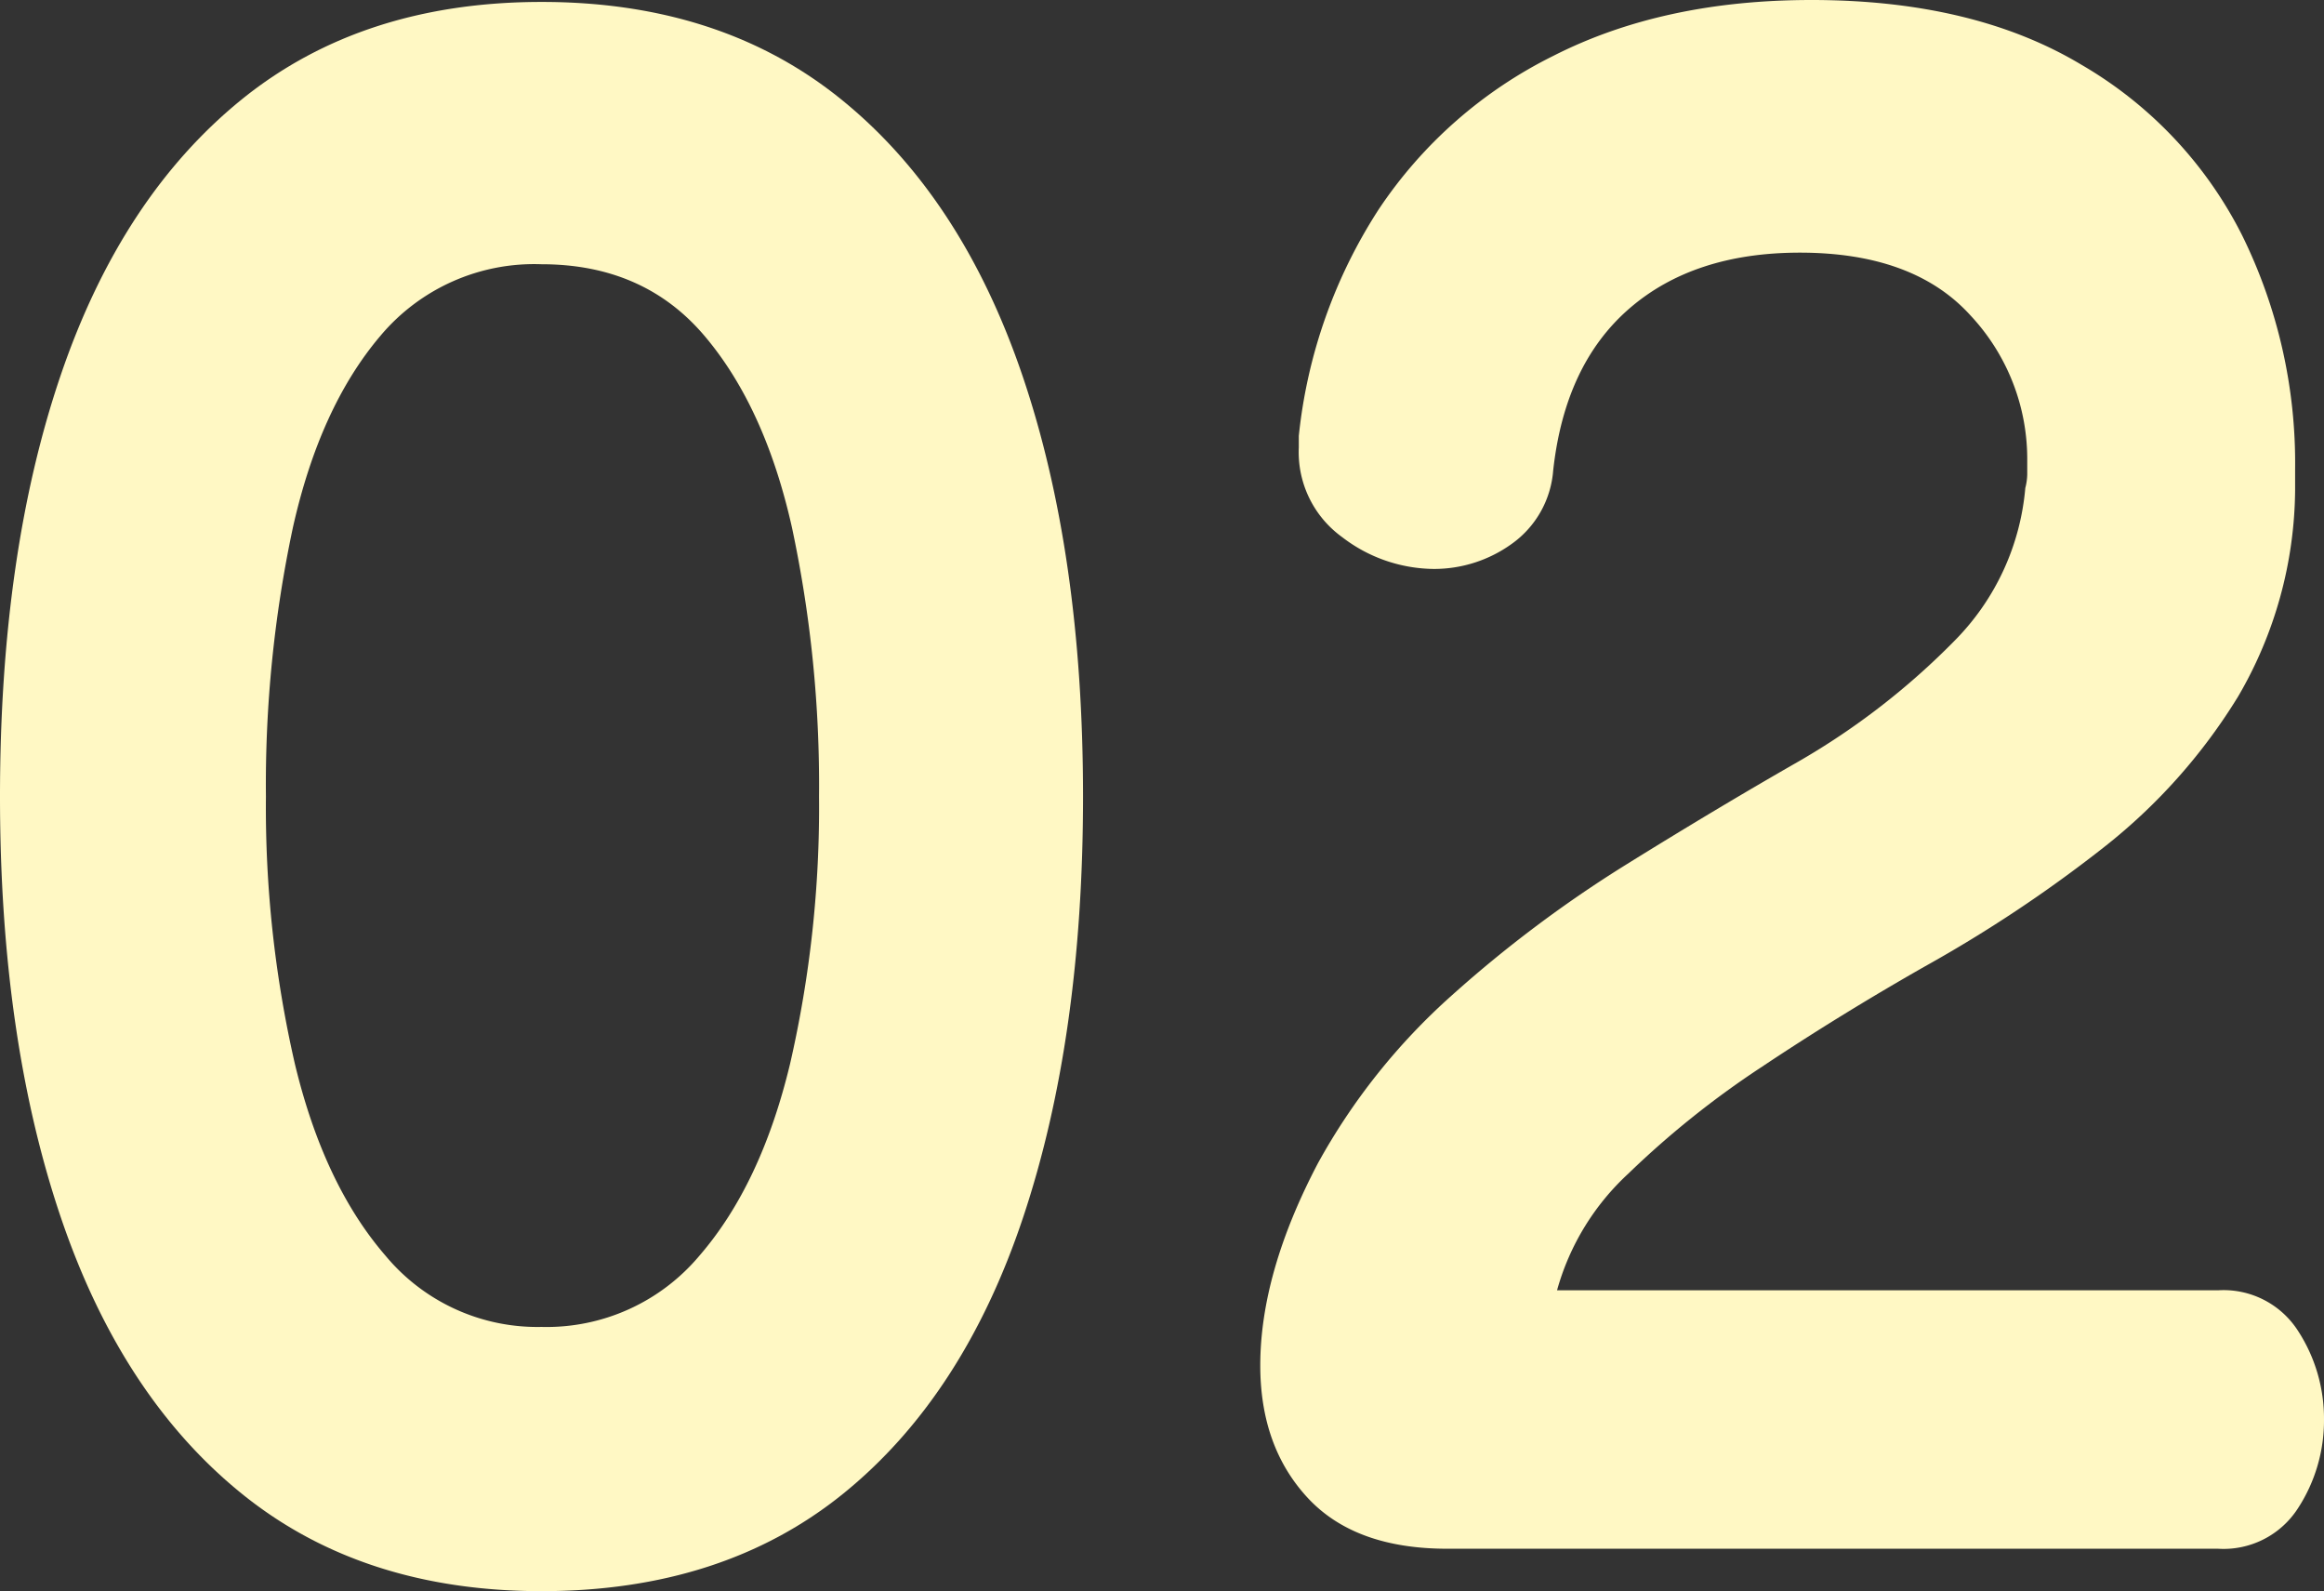
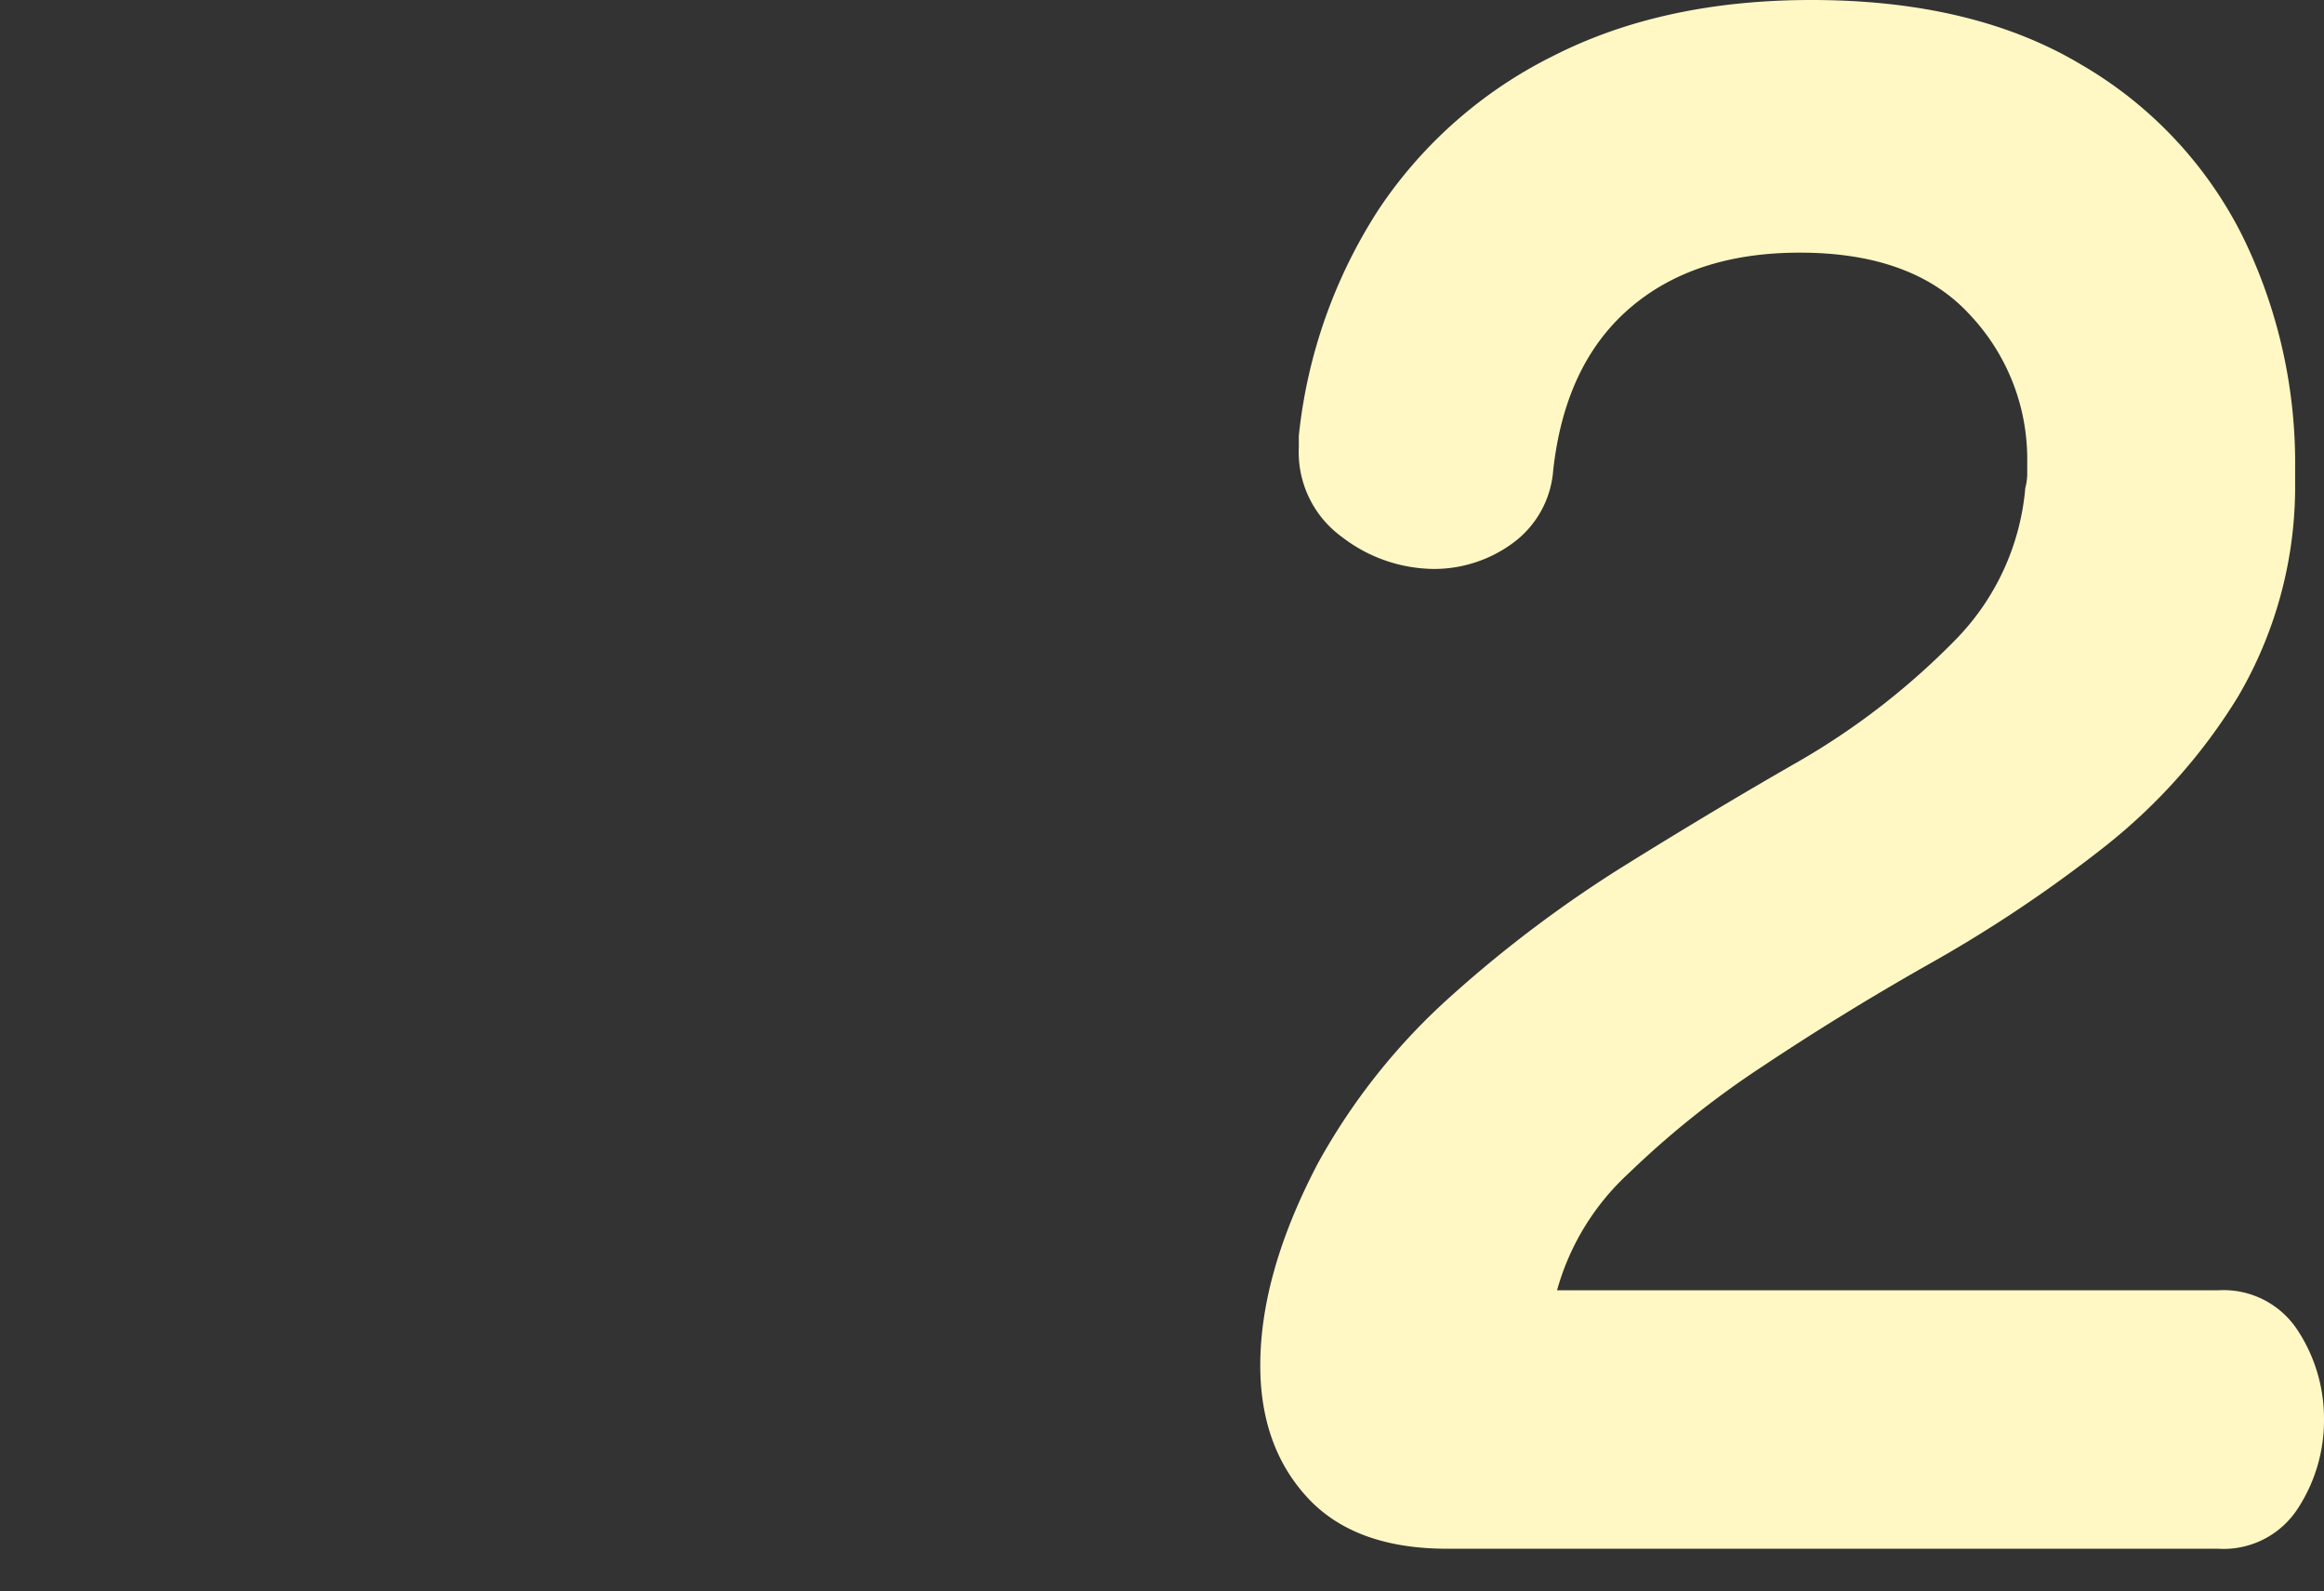
<svg xmlns="http://www.w3.org/2000/svg" id="グループ_61355" data-name="グループ 61355" width="206" height="141" viewBox="0 0 206 141">
  <rect x="0" y="0" width="206" height="141" fill="#333333" stroke="none" />
  <defs>
    <clipPath id="clip-path">
      <rect id="長方形_5936" data-name="長方形 5936" width="206" height="141" fill="none" />
    </clipPath>
  </defs>
  <g id="グループ_61354" data-name="グループ 61354" clip-path="url(#clip-path)">
-     <path id="パス_16045" data-name="パス 16045" d="M96,70.739Q96,92.105,90.7,108T74.731,132.523Q64.053,141.151,48,141.153q-15.886,0-26.562-8.631T5.381,108Q0,92.1,0,70.739,0,49.2,5.381,33.4T21.437,8.956Q32.11.327,48,.325T74.56,8.956Q85.234,17.588,90.617,33.4T96,70.739m-23.4,0A109.433,109.433,0,0,0,70.2,46.9q-2.393-10.679-7.772-17.006T48,23.569a17.8,17.8,0,0,0-14.263,6.323Q28.355,36.217,25.963,46.9a109.272,109.272,0,0,0-2.391,23.842A101.551,101.551,0,0,0,26.134,94.41q2.563,10.683,8.028,17.005A17.5,17.5,0,0,0,48,117.739a17.681,17.681,0,0,0,14.007-6.323q5.465-6.321,8.028-17.005A101.551,101.551,0,0,0,72.6,70.739" transform="translate(0 -0.153)" fill="#fff8c4" />
    <path id="パス_16046" data-name="パス 16046" d="M306.073,125.79a14.249,14.249,0,0,1-2.306,7.862,7.838,7.838,0,0,1-7.089,3.589H228.353q-8.2,0-12.384-4.529T211.784,121q0-8.2,5.124-17.945A56.259,56.259,0,0,1,228.78,88.19a110.519,110.519,0,0,1,15.373-11.536q8.112-5.039,15.288-9.144a64.666,64.666,0,0,0,13.921-10.768,21.888,21.888,0,0,0,6.235-13.5,5.1,5.1,0,0,0,.171-1.2v-1.2a18.626,18.626,0,0,0-5.039-12.9q-5.04-5.552-15.117-5.554-9.4,0-15.117,4.956T237.747,41.7a8.8,8.8,0,0,1-3.673,6.495,11.775,11.775,0,0,1-6.918,2.222,13.5,13.5,0,0,1-8.114-2.82,9.283,9.283,0,0,1-3.843-7.947V38.626a45.514,45.514,0,0,1,7.089-20.082A39.838,39.838,0,0,1,237.747,4.957Q247.483,0,260.636,0q14.349,0,23.914,5.725a36.427,36.427,0,0,1,14.263,15.125,45.623,45.623,0,0,1,4.7,20.68v1.88A36.767,36.767,0,0,1,298.472,61.7a50.576,50.576,0,0,1-11.957,13.416,120.624,120.624,0,0,1-15.8,10.511Q263.2,89.9,256.281,94.513A80.883,80.883,0,0,0,244.409,104a22.107,22.107,0,0,0-6.32,10.34h58.589a7.838,7.838,0,0,1,7.089,3.589,14.257,14.257,0,0,1,2.306,7.862" transform="translate(-100.073 0)" fill="#fff8c4" />
  </g>
</svg>